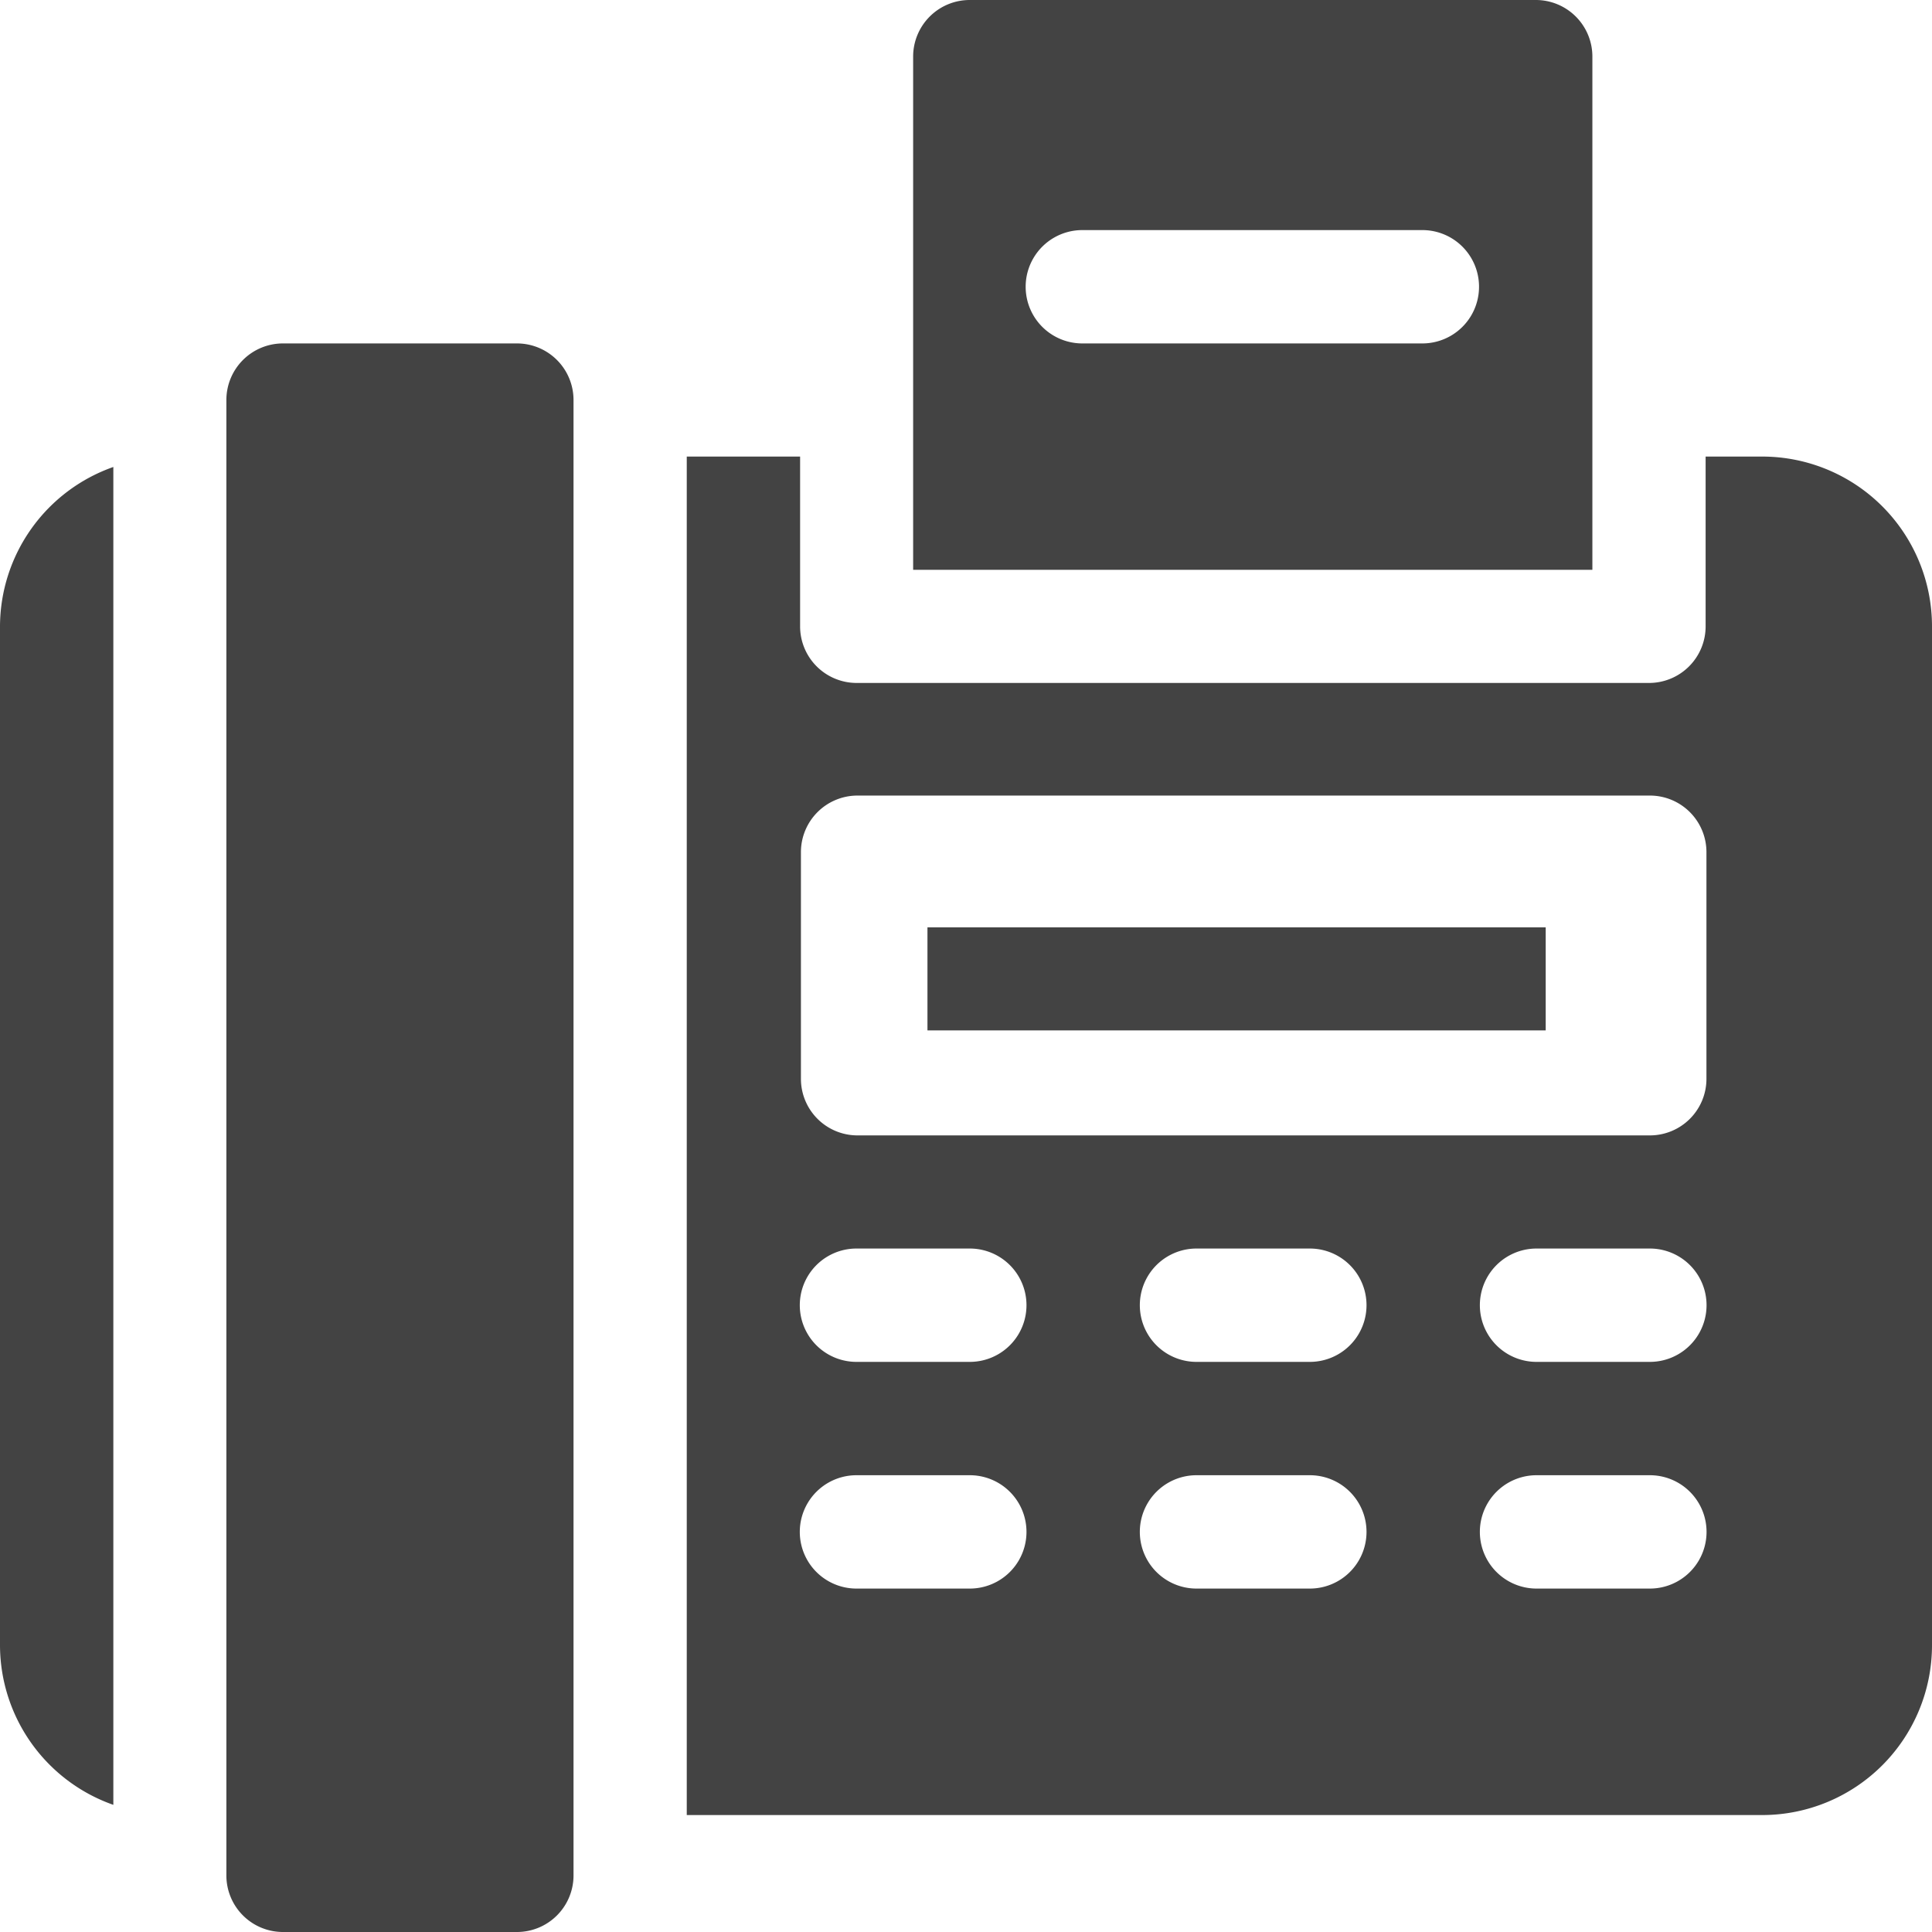
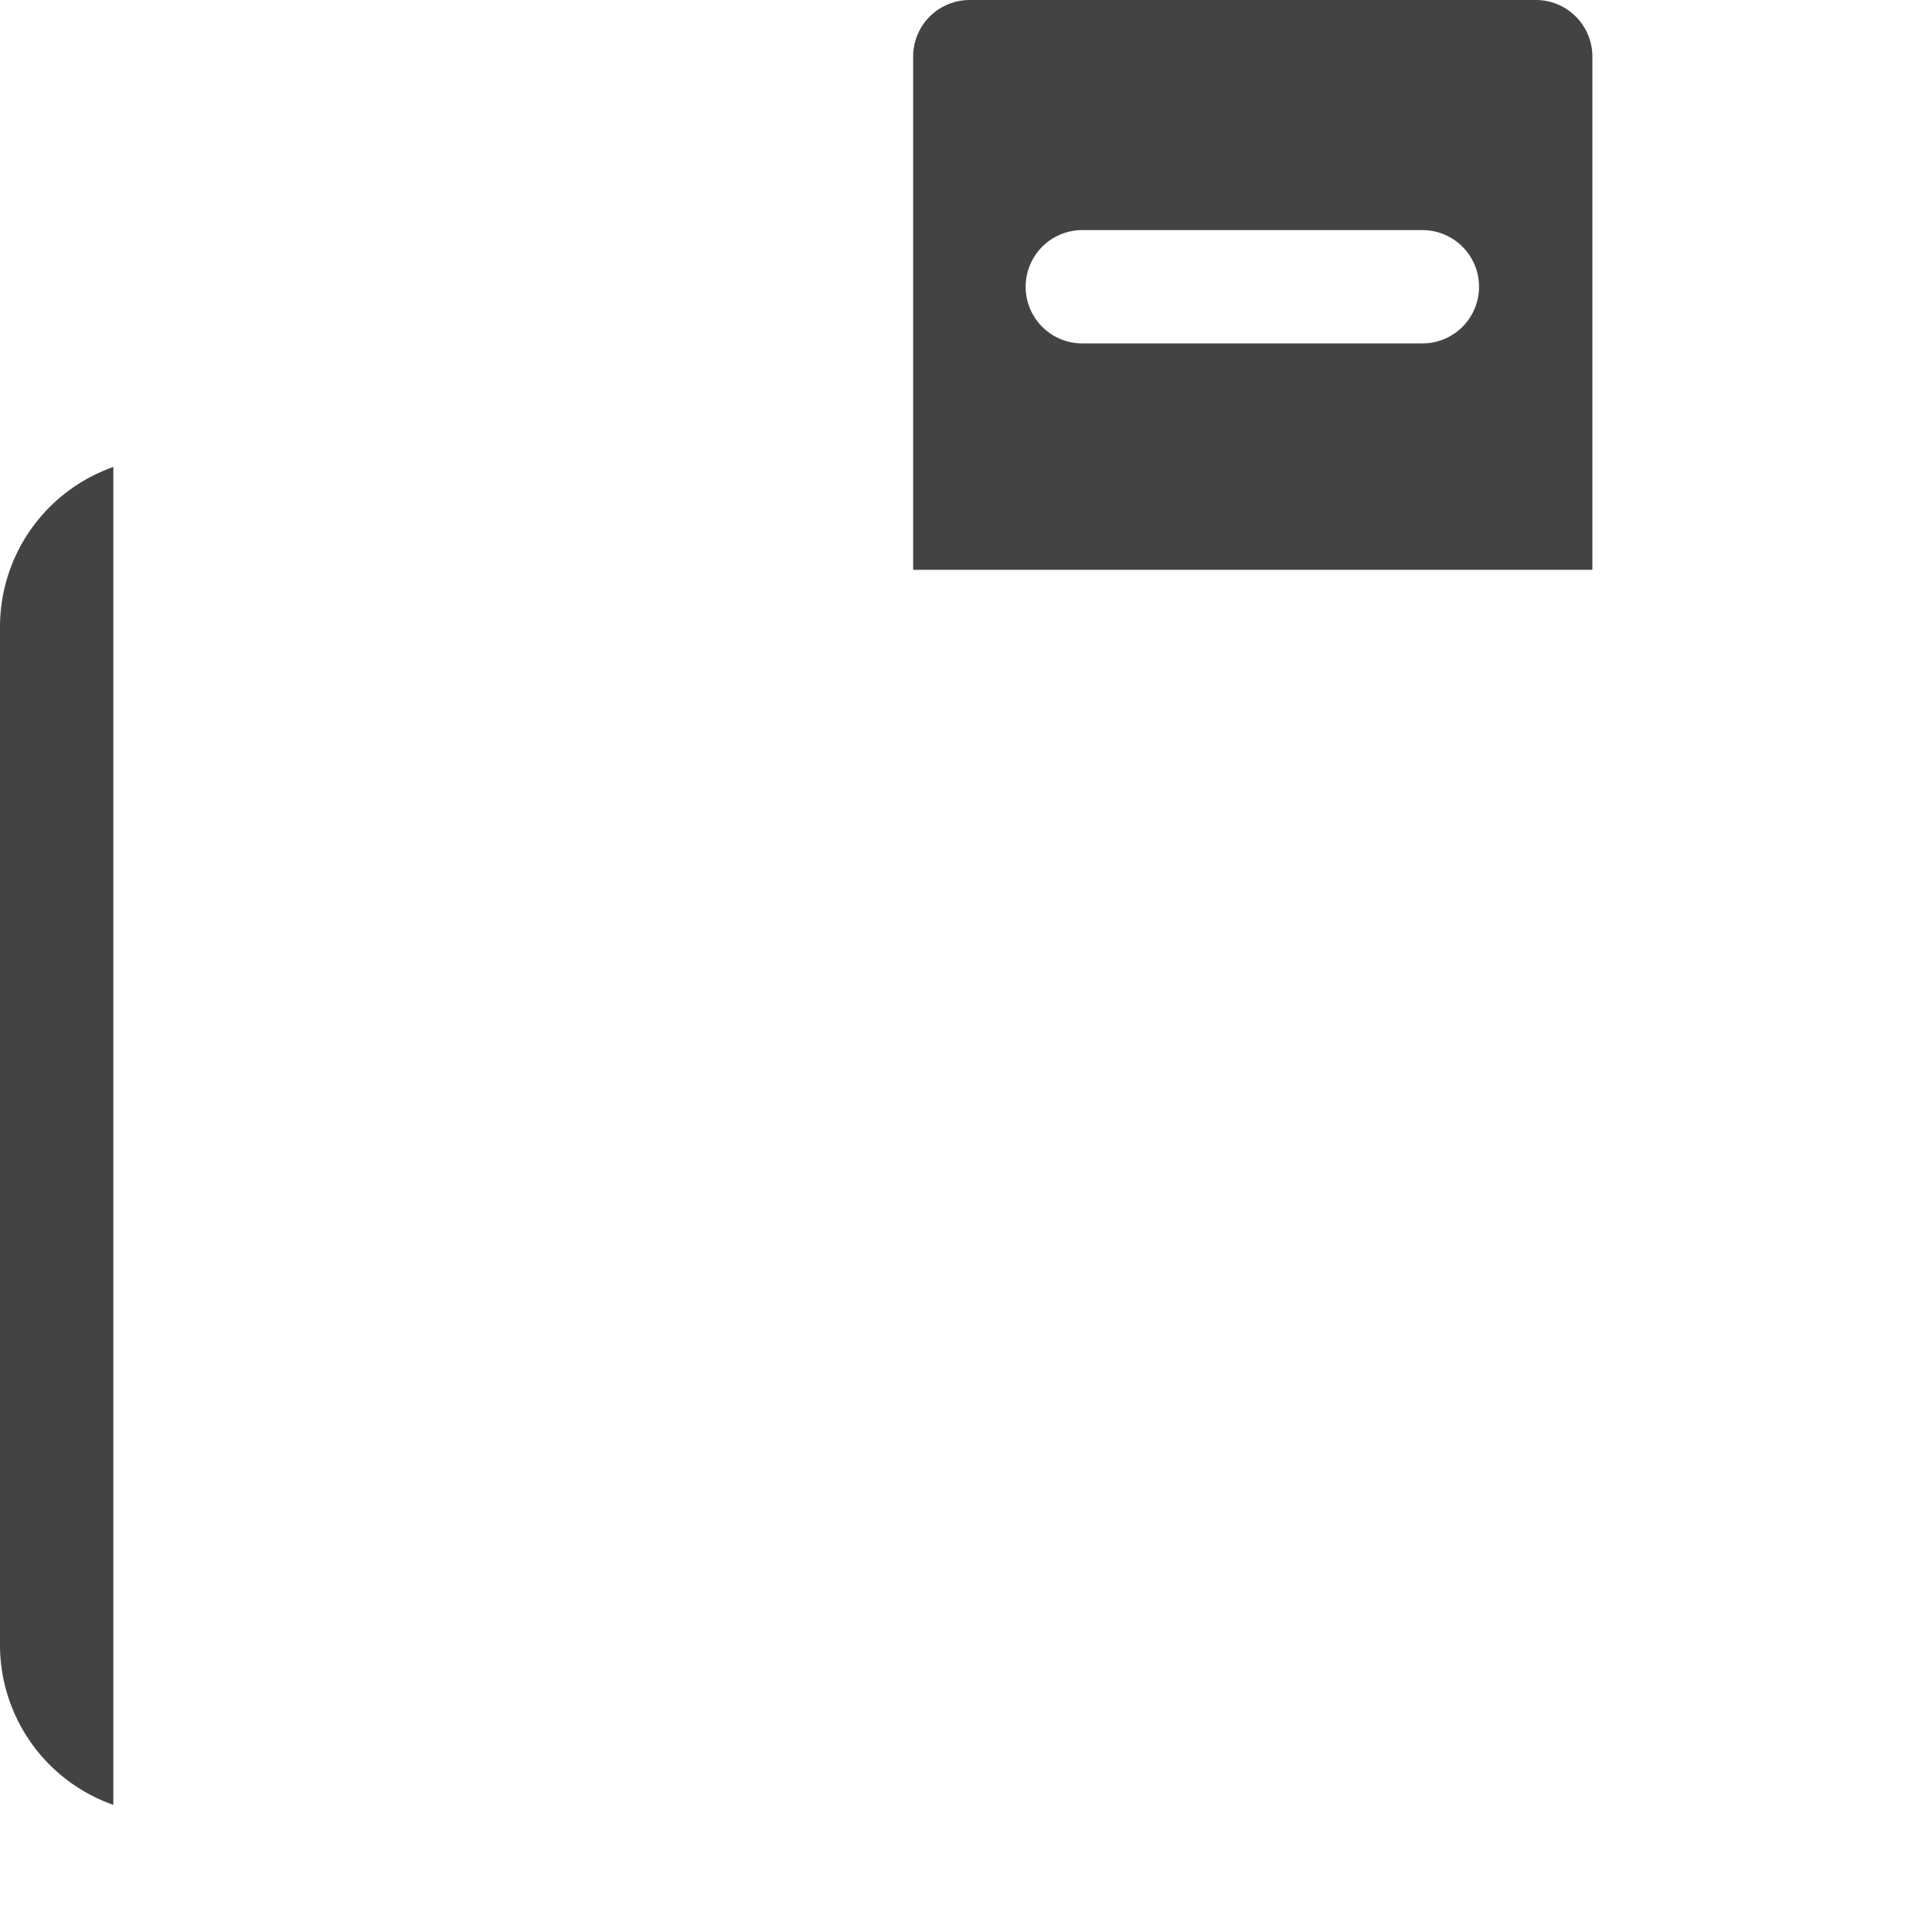
<svg xmlns="http://www.w3.org/2000/svg" width="18.75" height="18.75" viewBox="0 0 18.75 18.75" fill="#434343">
  <g transform="translate(0 4.532)">
    <path d="M0,125.31V135.2a1.645,1.645,0,0,0,1.1,1.547V123.763A1.645,1.645,0,0,0,0,125.31Z" transform="translate(0 -123.763)" />
  </g>
  <g transform="translate(2.197 3.333)">
-     <path d="M62.82,91H60.549a.549.549,0,0,0-.549.549v14.319a.549.549,0,0,0,.549.549H62.82a.549.549,0,0,0,.549-.549V91.549A.549.549,0,0,0,62.82,91Z" transform="translate(-60 -91)" />
-   </g>
+     </g>
  <g transform="translate(8.688 8.688)">
    <g transform="translate(0 0)">
-       <rect width="6" height="1" transform="translate(0.313 0.312)" />
-     </g>
+       </g>
  </g>
  <g transform="translate(8.862)">
    <path d="M248.042,0h-5.493A.549.549,0,0,0,242,.549V5.53h6.592V.549A.549.549,0,0,0,248.042,0Zm-1.1,3.333h-3.3a.549.549,0,0,1,0-1.1h3.3a.549.549,0,0,1,0,1.1Z" transform="translate(-242)" />
  </g>
  <g transform="translate(6.665 4.431)">
-     <path d="M192.437,121h-.549v1.648a.549.549,0,0,1-.549.549h-7.69a.549.549,0,0,1-.549-.549V121H182v13.184h10.437a1.648,1.648,0,0,0,1.648-1.648v-9.888A1.648,1.648,0,0,0,192.437,121Zm-7.69,10.986h-1.1a.549.549,0,0,1,0-1.1h1.1a.549.549,0,0,1,0,1.1Zm0-2.2h-1.1a.549.549,0,0,1,0-1.1h1.1a.549.549,0,0,1,0,1.1Zm3.3,2.2h-1.1a.549.549,0,0,1,0-1.1h1.1a.549.549,0,0,1,0,1.1Zm0-2.2h-1.1a.549.549,0,0,1,0-1.1h1.1a.549.549,0,0,1,0,1.1Zm3.3,2.2h-1.1a.549.549,0,0,1,0-1.1h1.1a.549.549,0,0,1,0,1.1Zm0-2.2h-1.1a.549.549,0,0,1,0-1.1h1.1a.549.549,0,0,1,0,1.1Zm.549-2.747a.549.549,0,0,1-.549.549h-7.69a.549.549,0,0,1-.549-.549v-2.2a.549.549,0,0,1,.549-.549h7.69a.549.549,0,0,1,.549.549Z" transform="translate(-182 -121)" />
-   </g>
+     </g>
</svg>